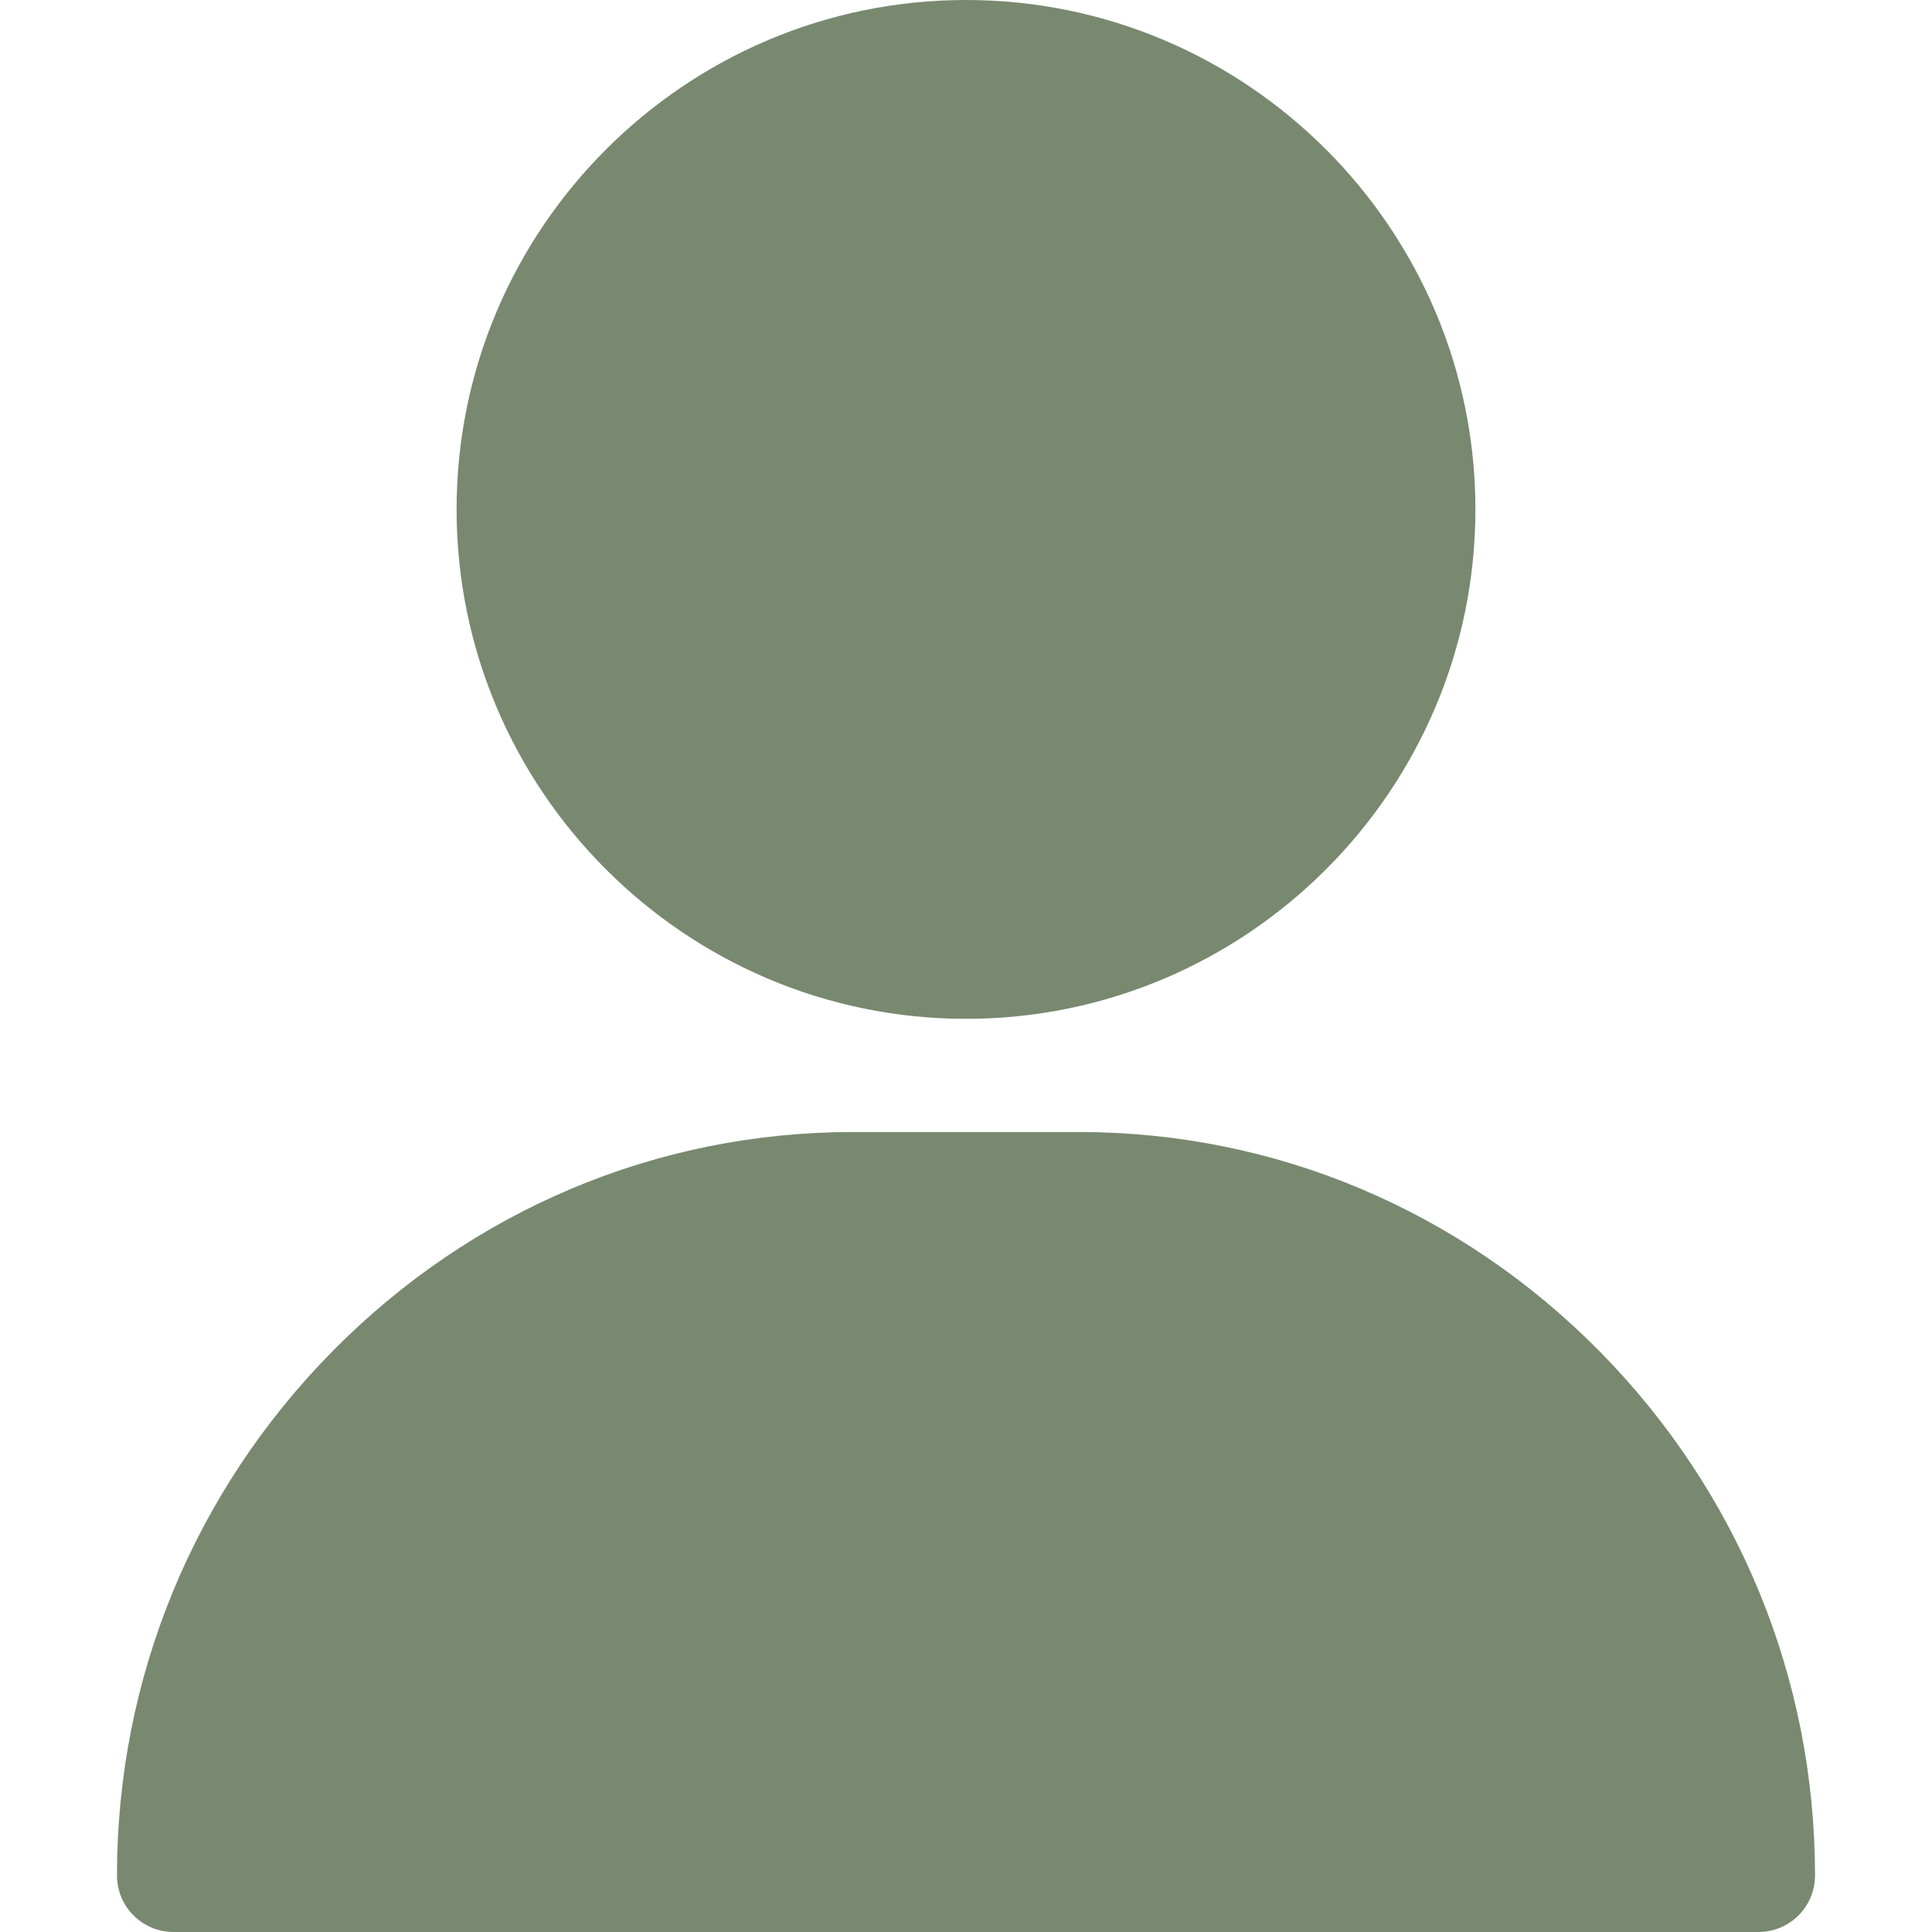
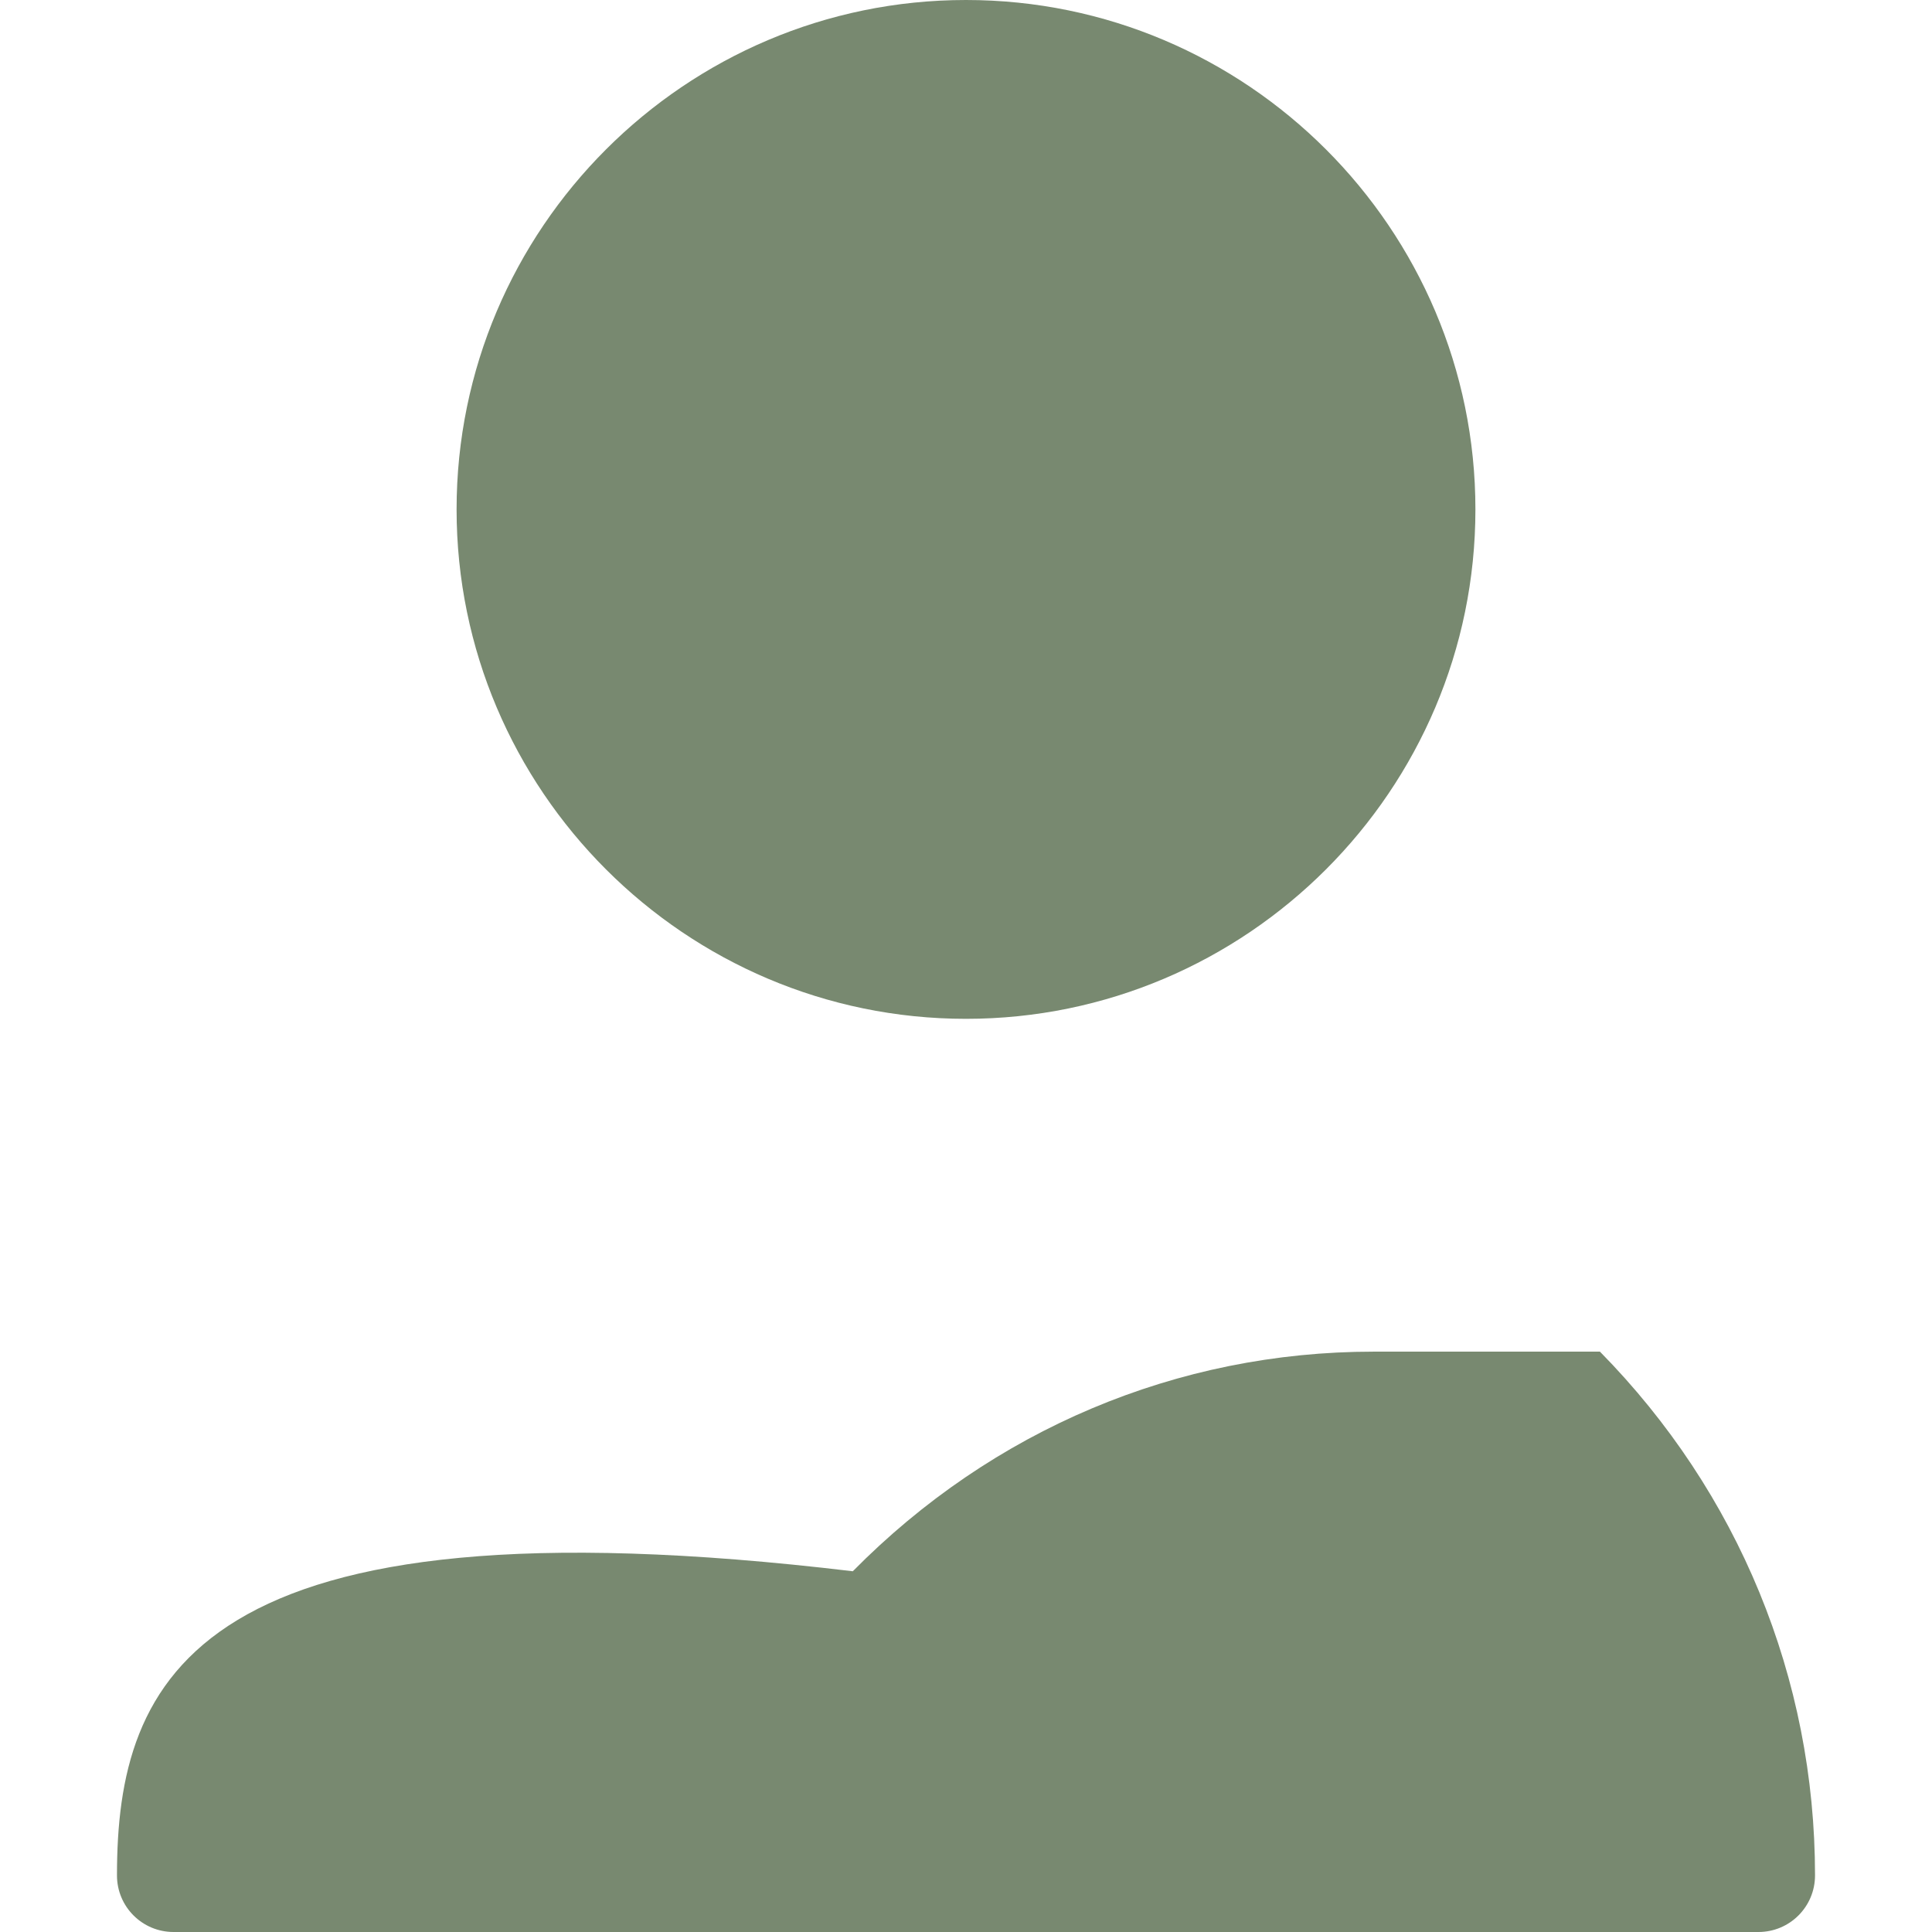
<svg xmlns="http://www.w3.org/2000/svg" version="1.1" id="Layer_1" x="0px" y="0px" viewBox="0 0 512 512" style="enable-background:new 0 0 512 512;" xml:space="preserve">
  <style type="text/css"> .st0{fill:#788970;} </style>
  <g>
-     <path class="st0" d="M256,0c-74.4,0-135,60.6-135,135s60.6,135,135,135s135-60.6,135-135S330.4,0,256,0z M424,358.2 c-37-37.5-86-58.2-138-58.2h-60c-52,0-101,20.7-138,58.2C51.3,395.5,31,444.8,31,497c0,8.3,6.7,15,15,15h420c8.3,0,15-6.7,15-15 C481,444.8,460.7,395.5,424,358.2z" />
+     <path class="st0" d="M256,0c-74.4,0-135,60.6-135,135s60.6,135,135,135s135-60.6,135-135S330.4,0,256,0z M424,358.2 h-60c-52,0-101,20.7-138,58.2C51.3,395.5,31,444.8,31,497c0,8.3,6.7,15,15,15h420c8.3,0,15-6.7,15-15 C481,444.8,460.7,395.5,424,358.2z" />
  </g>
</svg>